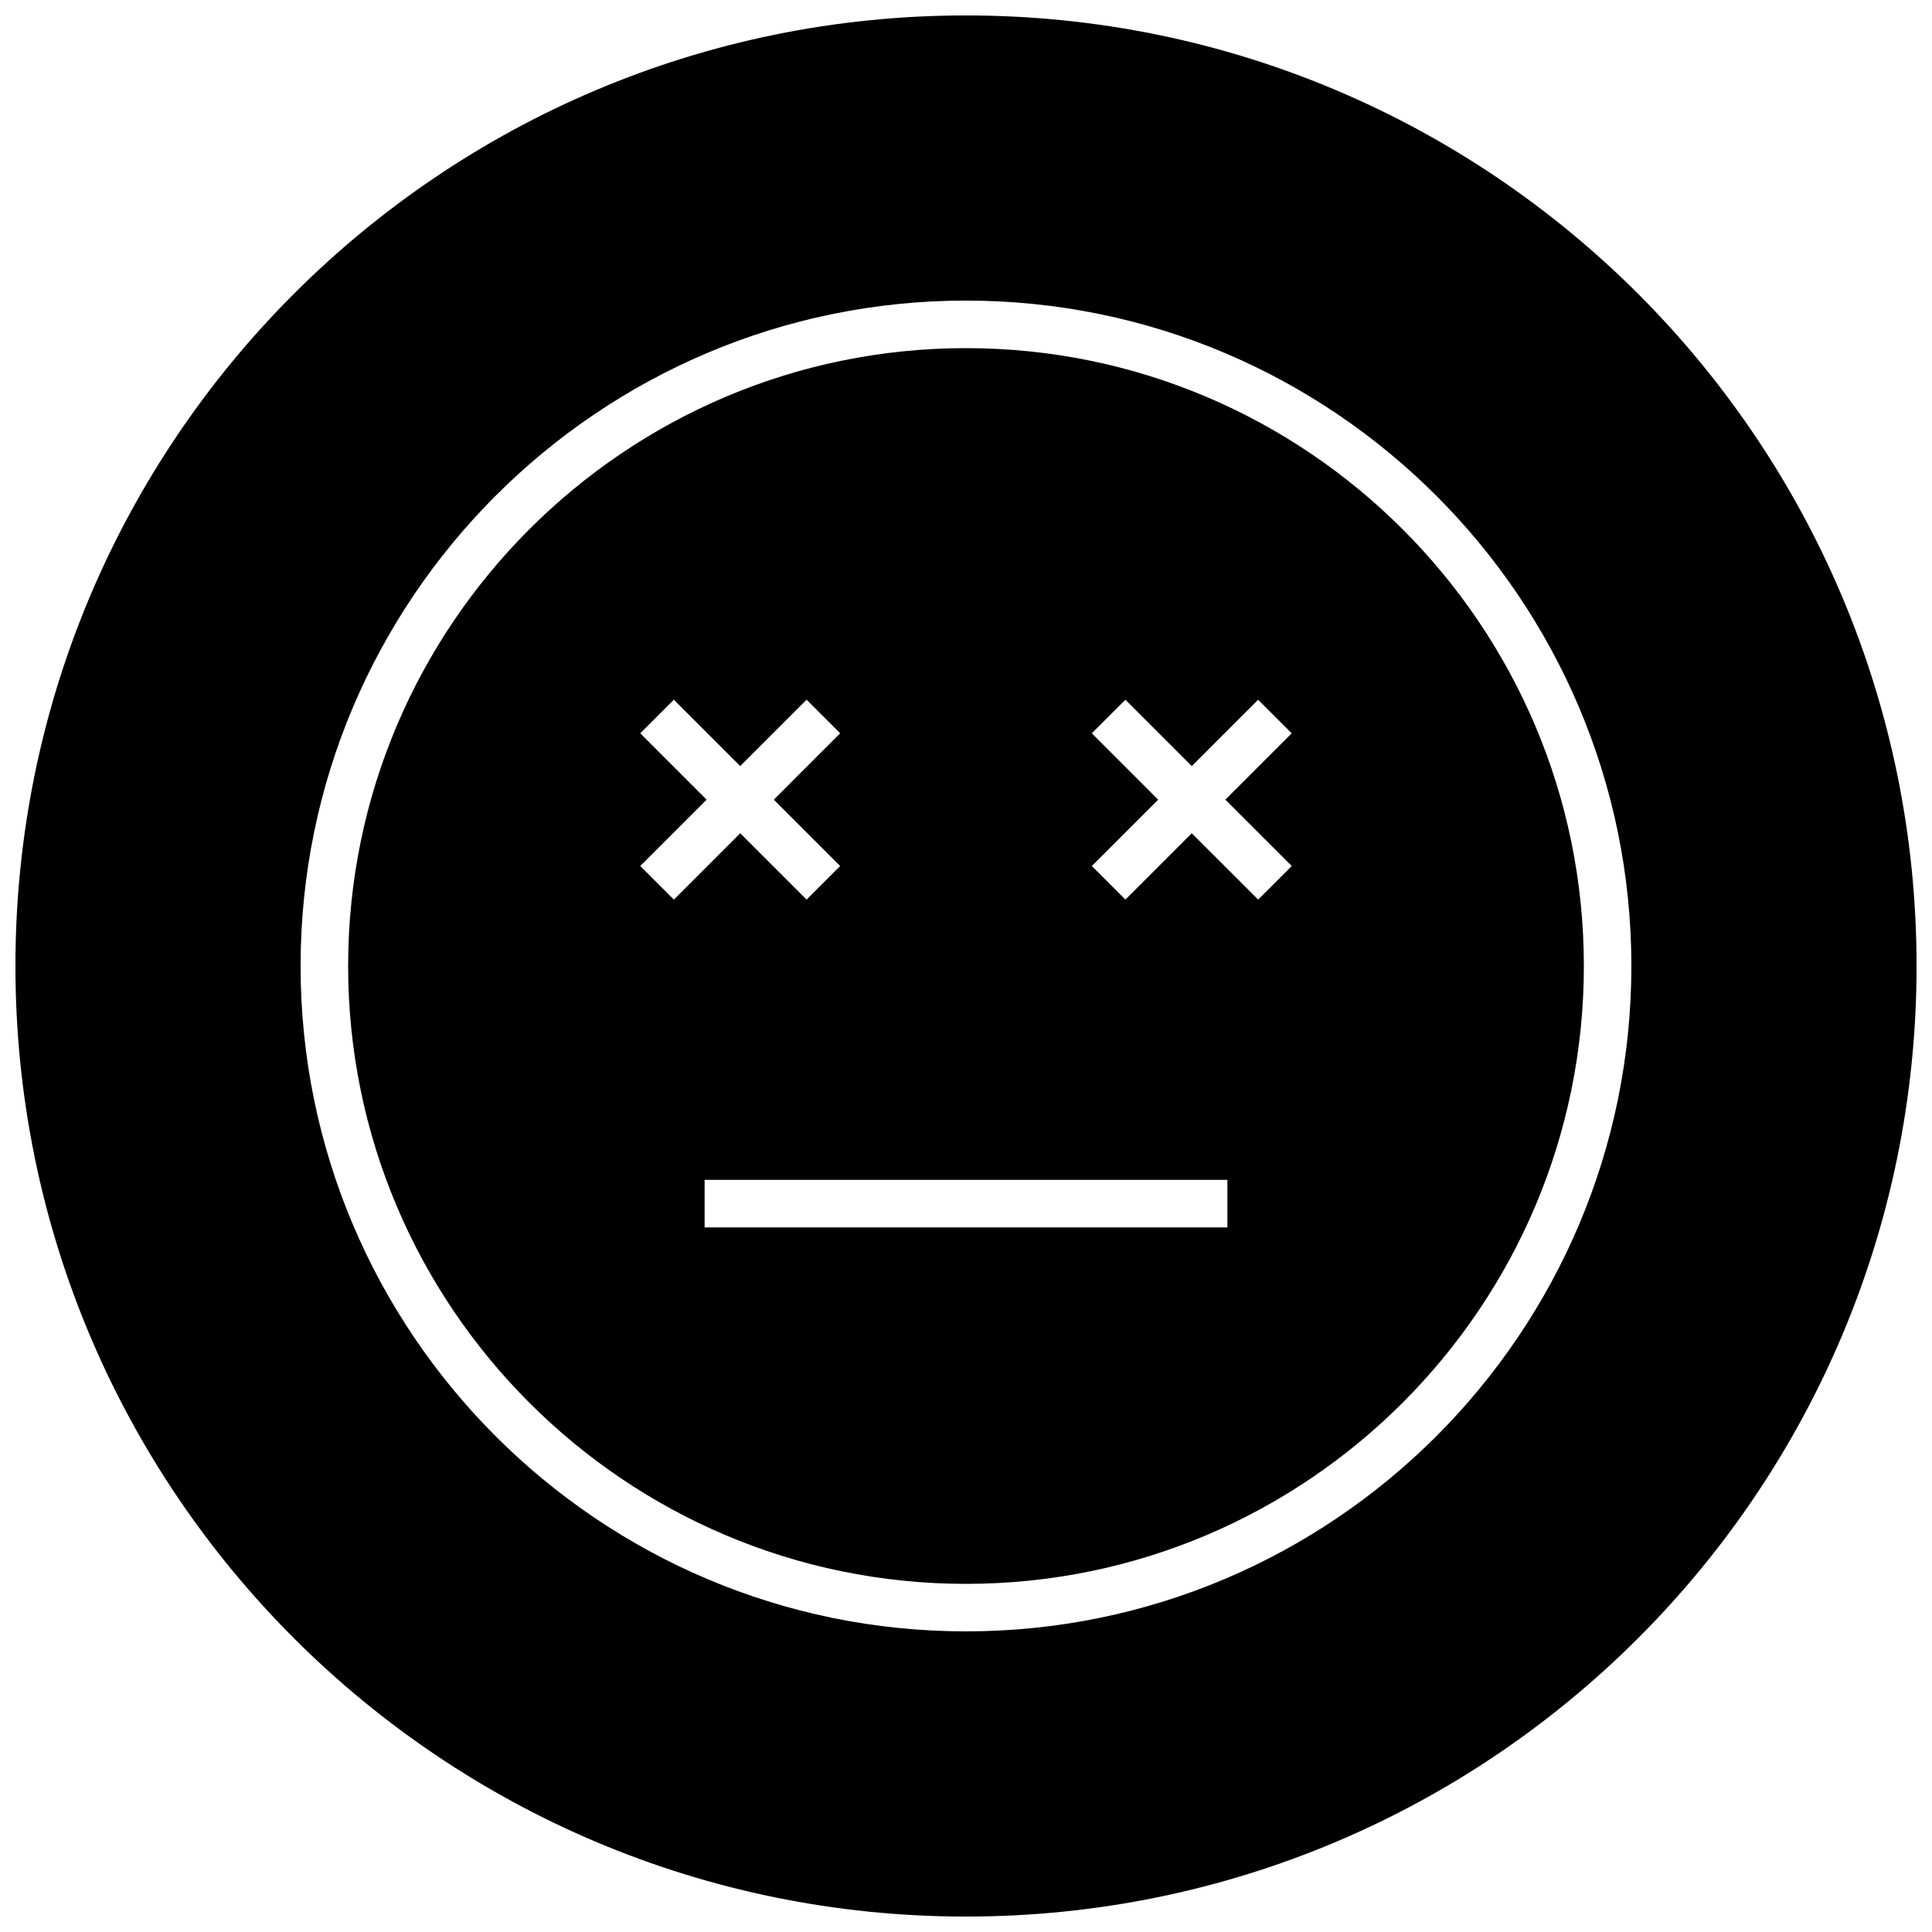
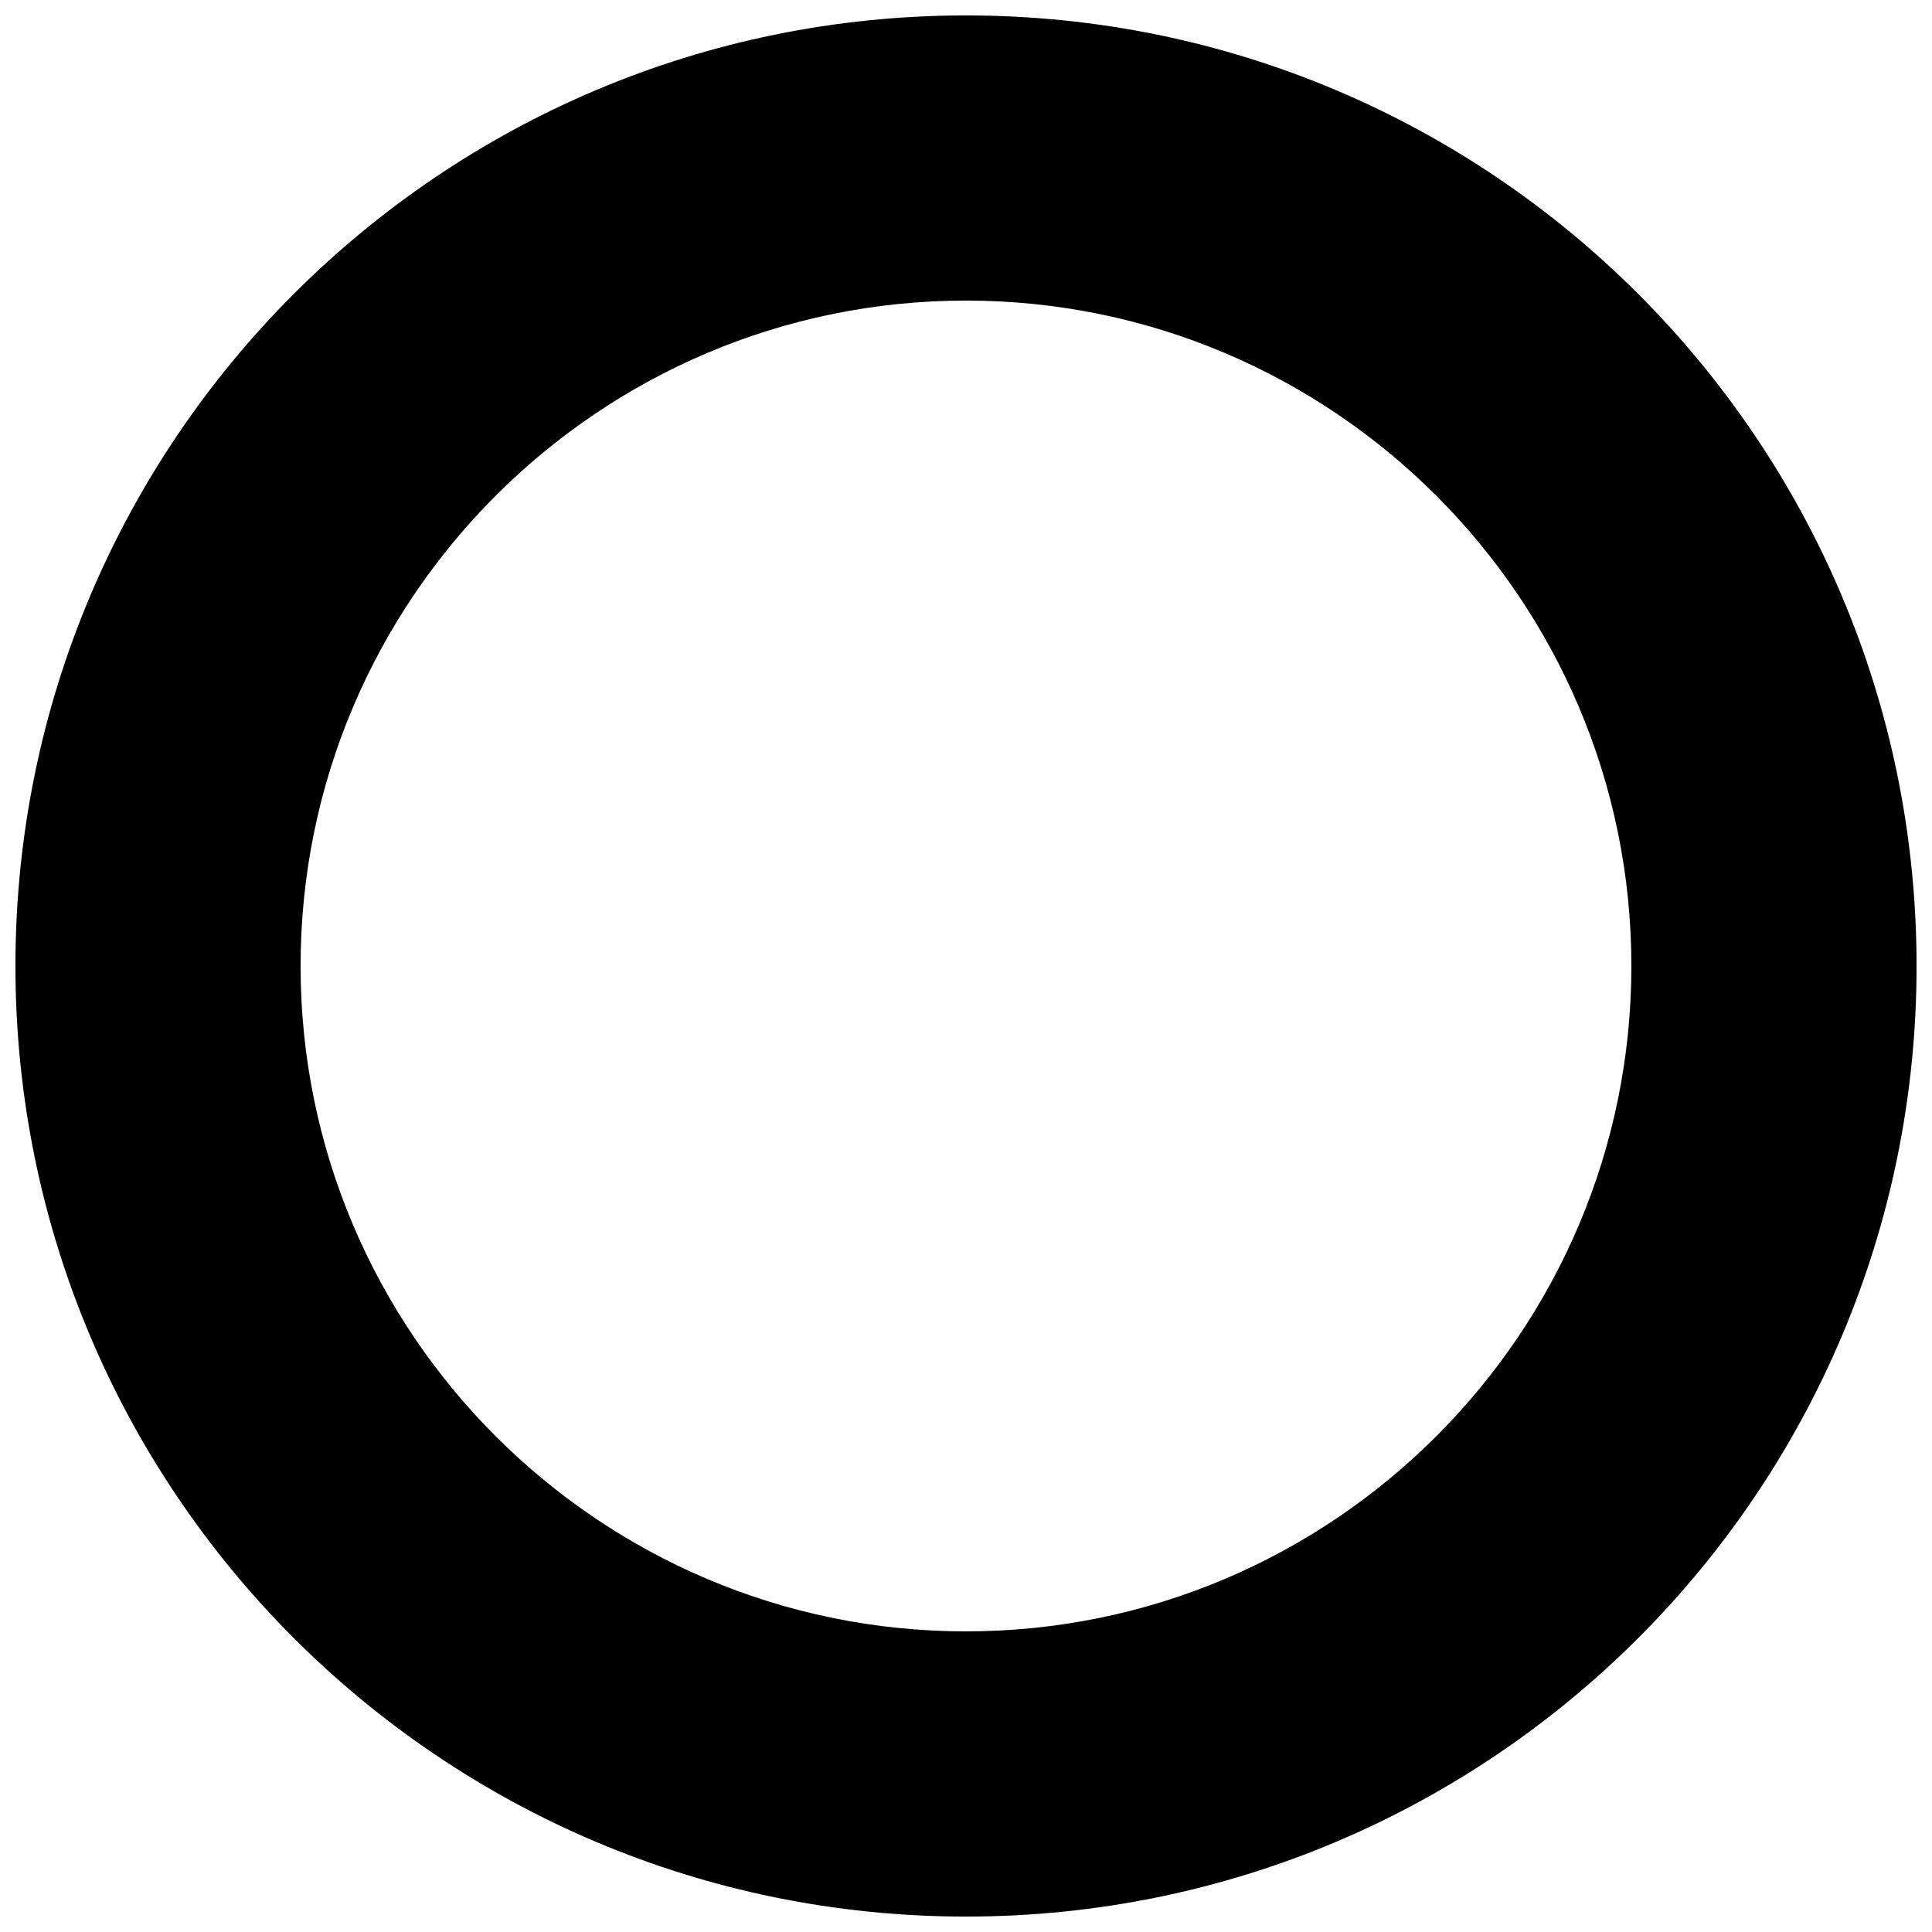
<svg xmlns="http://www.w3.org/2000/svg" width="800px" height="800px" version="1.1" viewBox="144 144 512 512">
  <defs>
    <clipPath id="a">
      <path d="m148.09 148.09h503.81v503.81h-503.81z" />
    </clipPath>
  </defs>
-   <path d="m400 236.26c-90.285 0-163.74 73.453-163.74 163.74s73.453 163.74 163.74 163.74c90.281 0 163.74-73.457 163.74-163.74 0-90.285-73.457-163.74-163.74-163.74zm-86.324 137.24 17.586-17.586-17.586-17.586 8.902-8.902 17.586 17.586 17.586-17.586 8.902 8.902-17.578 17.586 17.586 17.586-8.902 8.902-17.586-17.582-17.586 17.586zm155.6 95.773h-138.55v-12.594h138.55zm17.051-95.773-8.902 8.902-17.598-17.582-17.586 17.586-8.902-8.902 17.586-17.586-17.586-17.586 8.902-8.902 17.586 17.586 17.586-17.586 8.902 8.902-17.582 17.582z" />
  <g clip-path="url(#a)">
    <path d="m400 148.09c-139.12 0-251.91 112.78-251.91 251.91 0 139.12 112.78 251.91 251.91 251.91 139.12 0 251.91-112.78 251.91-251.91-0.004-139.12-112.79-251.91-251.91-251.91zm0 428.24c-97.238 0-176.34-79.098-176.34-176.33 0-97.238 79.098-176.34 176.34-176.34 97.234 0 176.33 79.098 176.33 176.34 0 97.234-79.098 176.33-176.33 176.33z" />
  </g>
</svg>